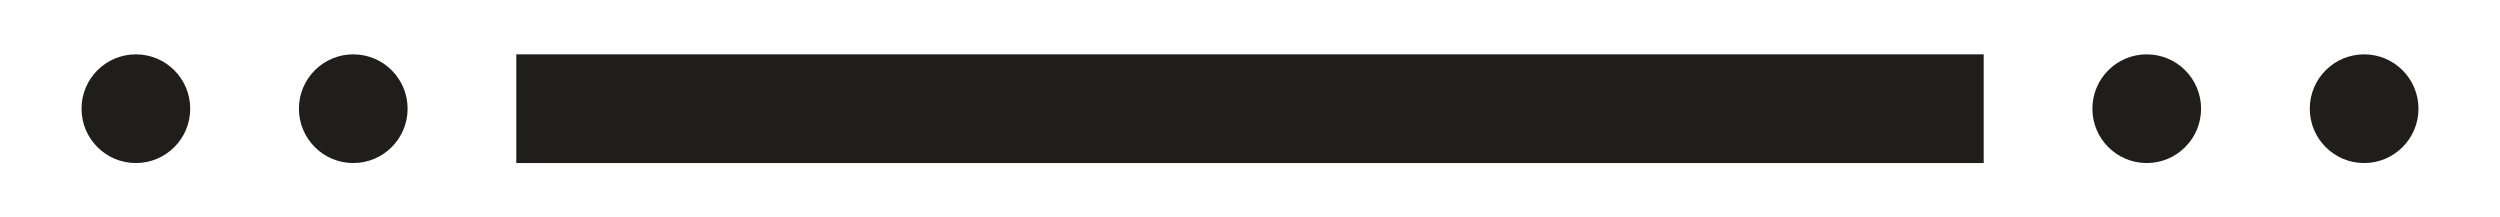
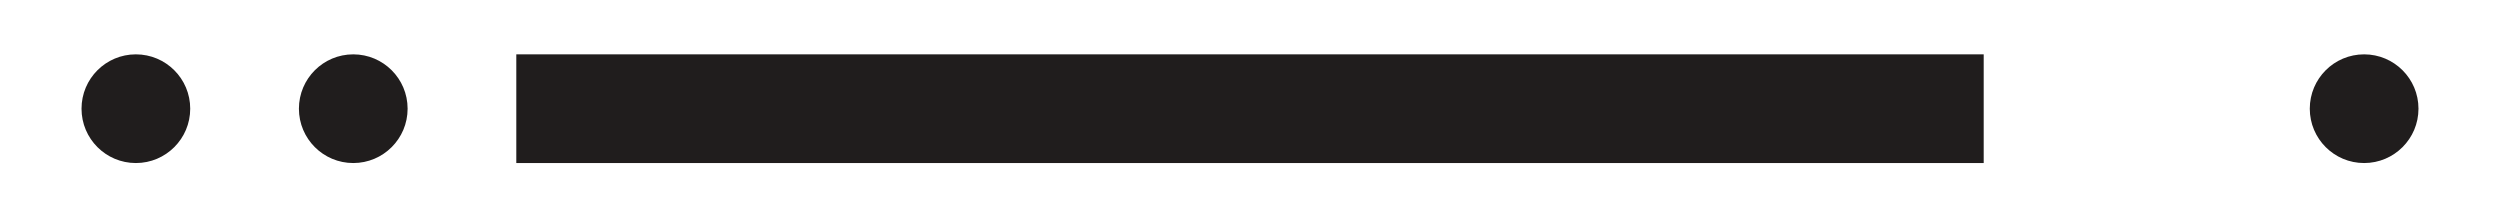
<svg xmlns="http://www.w3.org/2000/svg" version="1.1" id="Layer_1" x="0px" y="0px" viewBox="0 0 46 4" style="enable-background:new 0 0 46 4;" xml:space="preserve">
  <style type="text/css">
	.st0{fill:#201D1D;}
</style>
  <rect x="9.5" y="1" class="st0" width="27" height="2" />
  <g>
    <circle class="st0" cx="6.5" cy="2" r="1" />
    <circle class="st0" cx="2.5" cy="2" r="1" />
  </g>
  <g>
    <circle class="st0" cx="43.5" cy="2" r="1" />
-     <circle class="st0" cx="39.5" cy="2" r="1" />
  </g>
</svg>